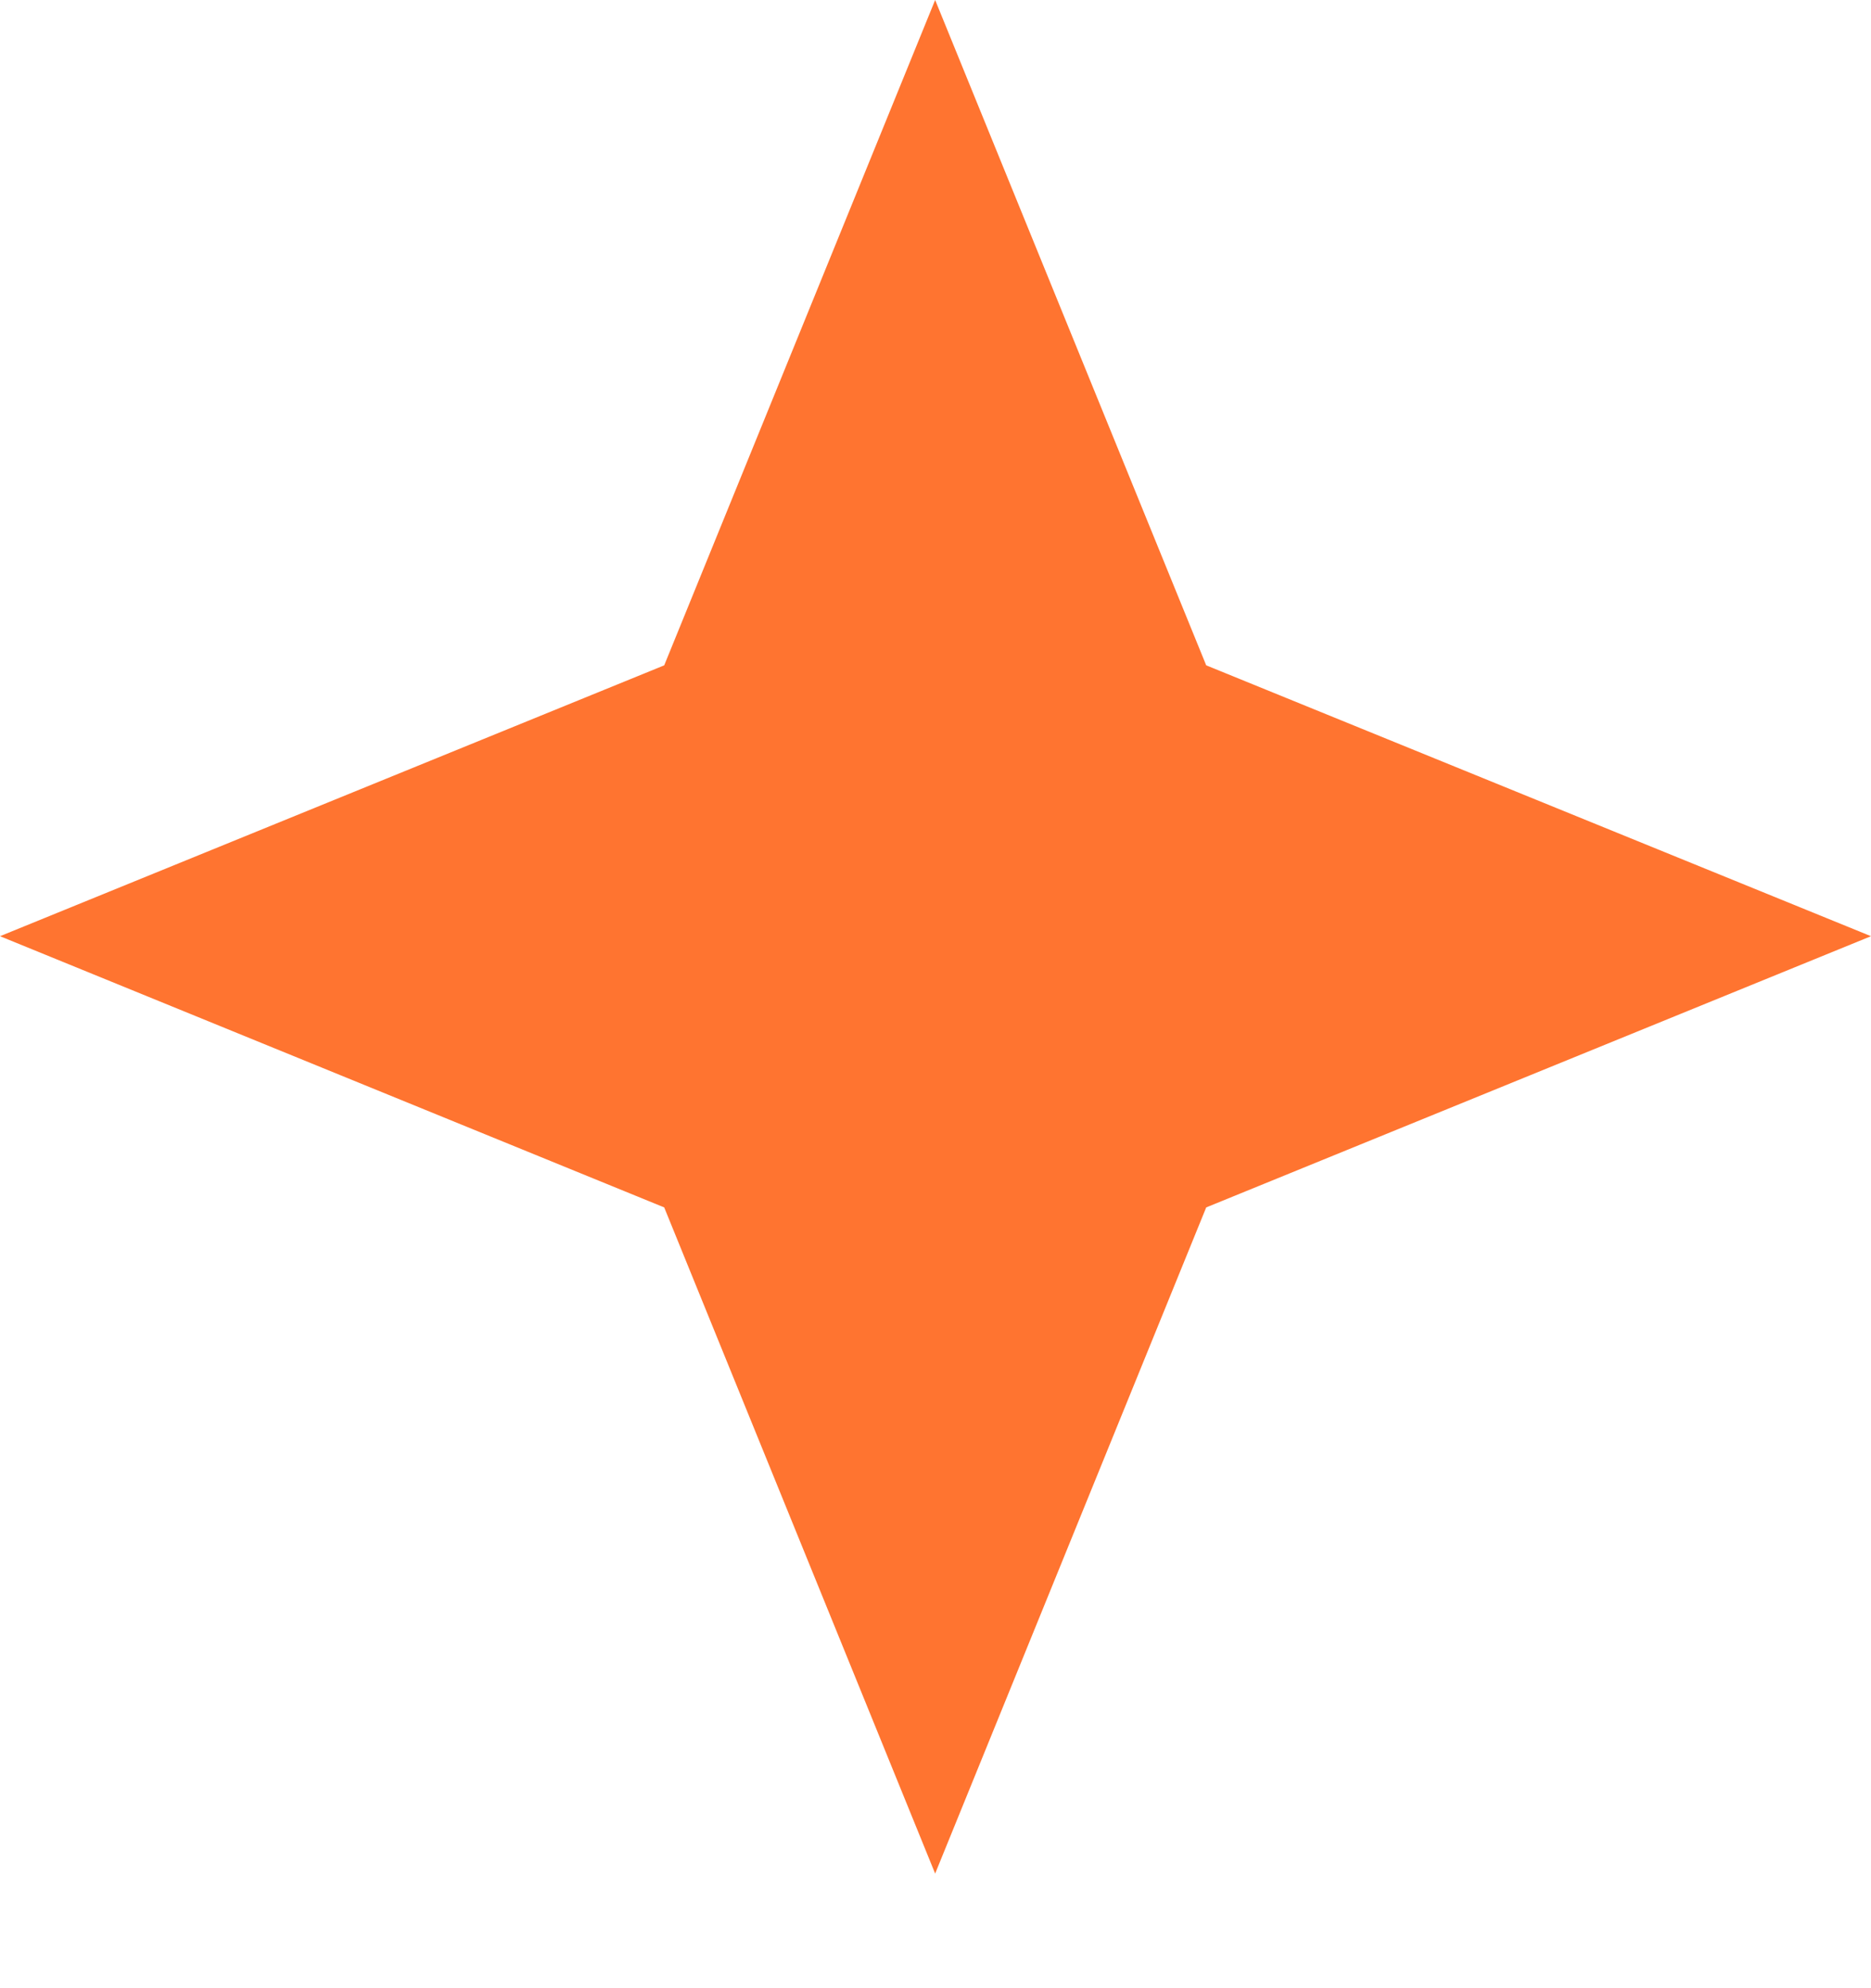
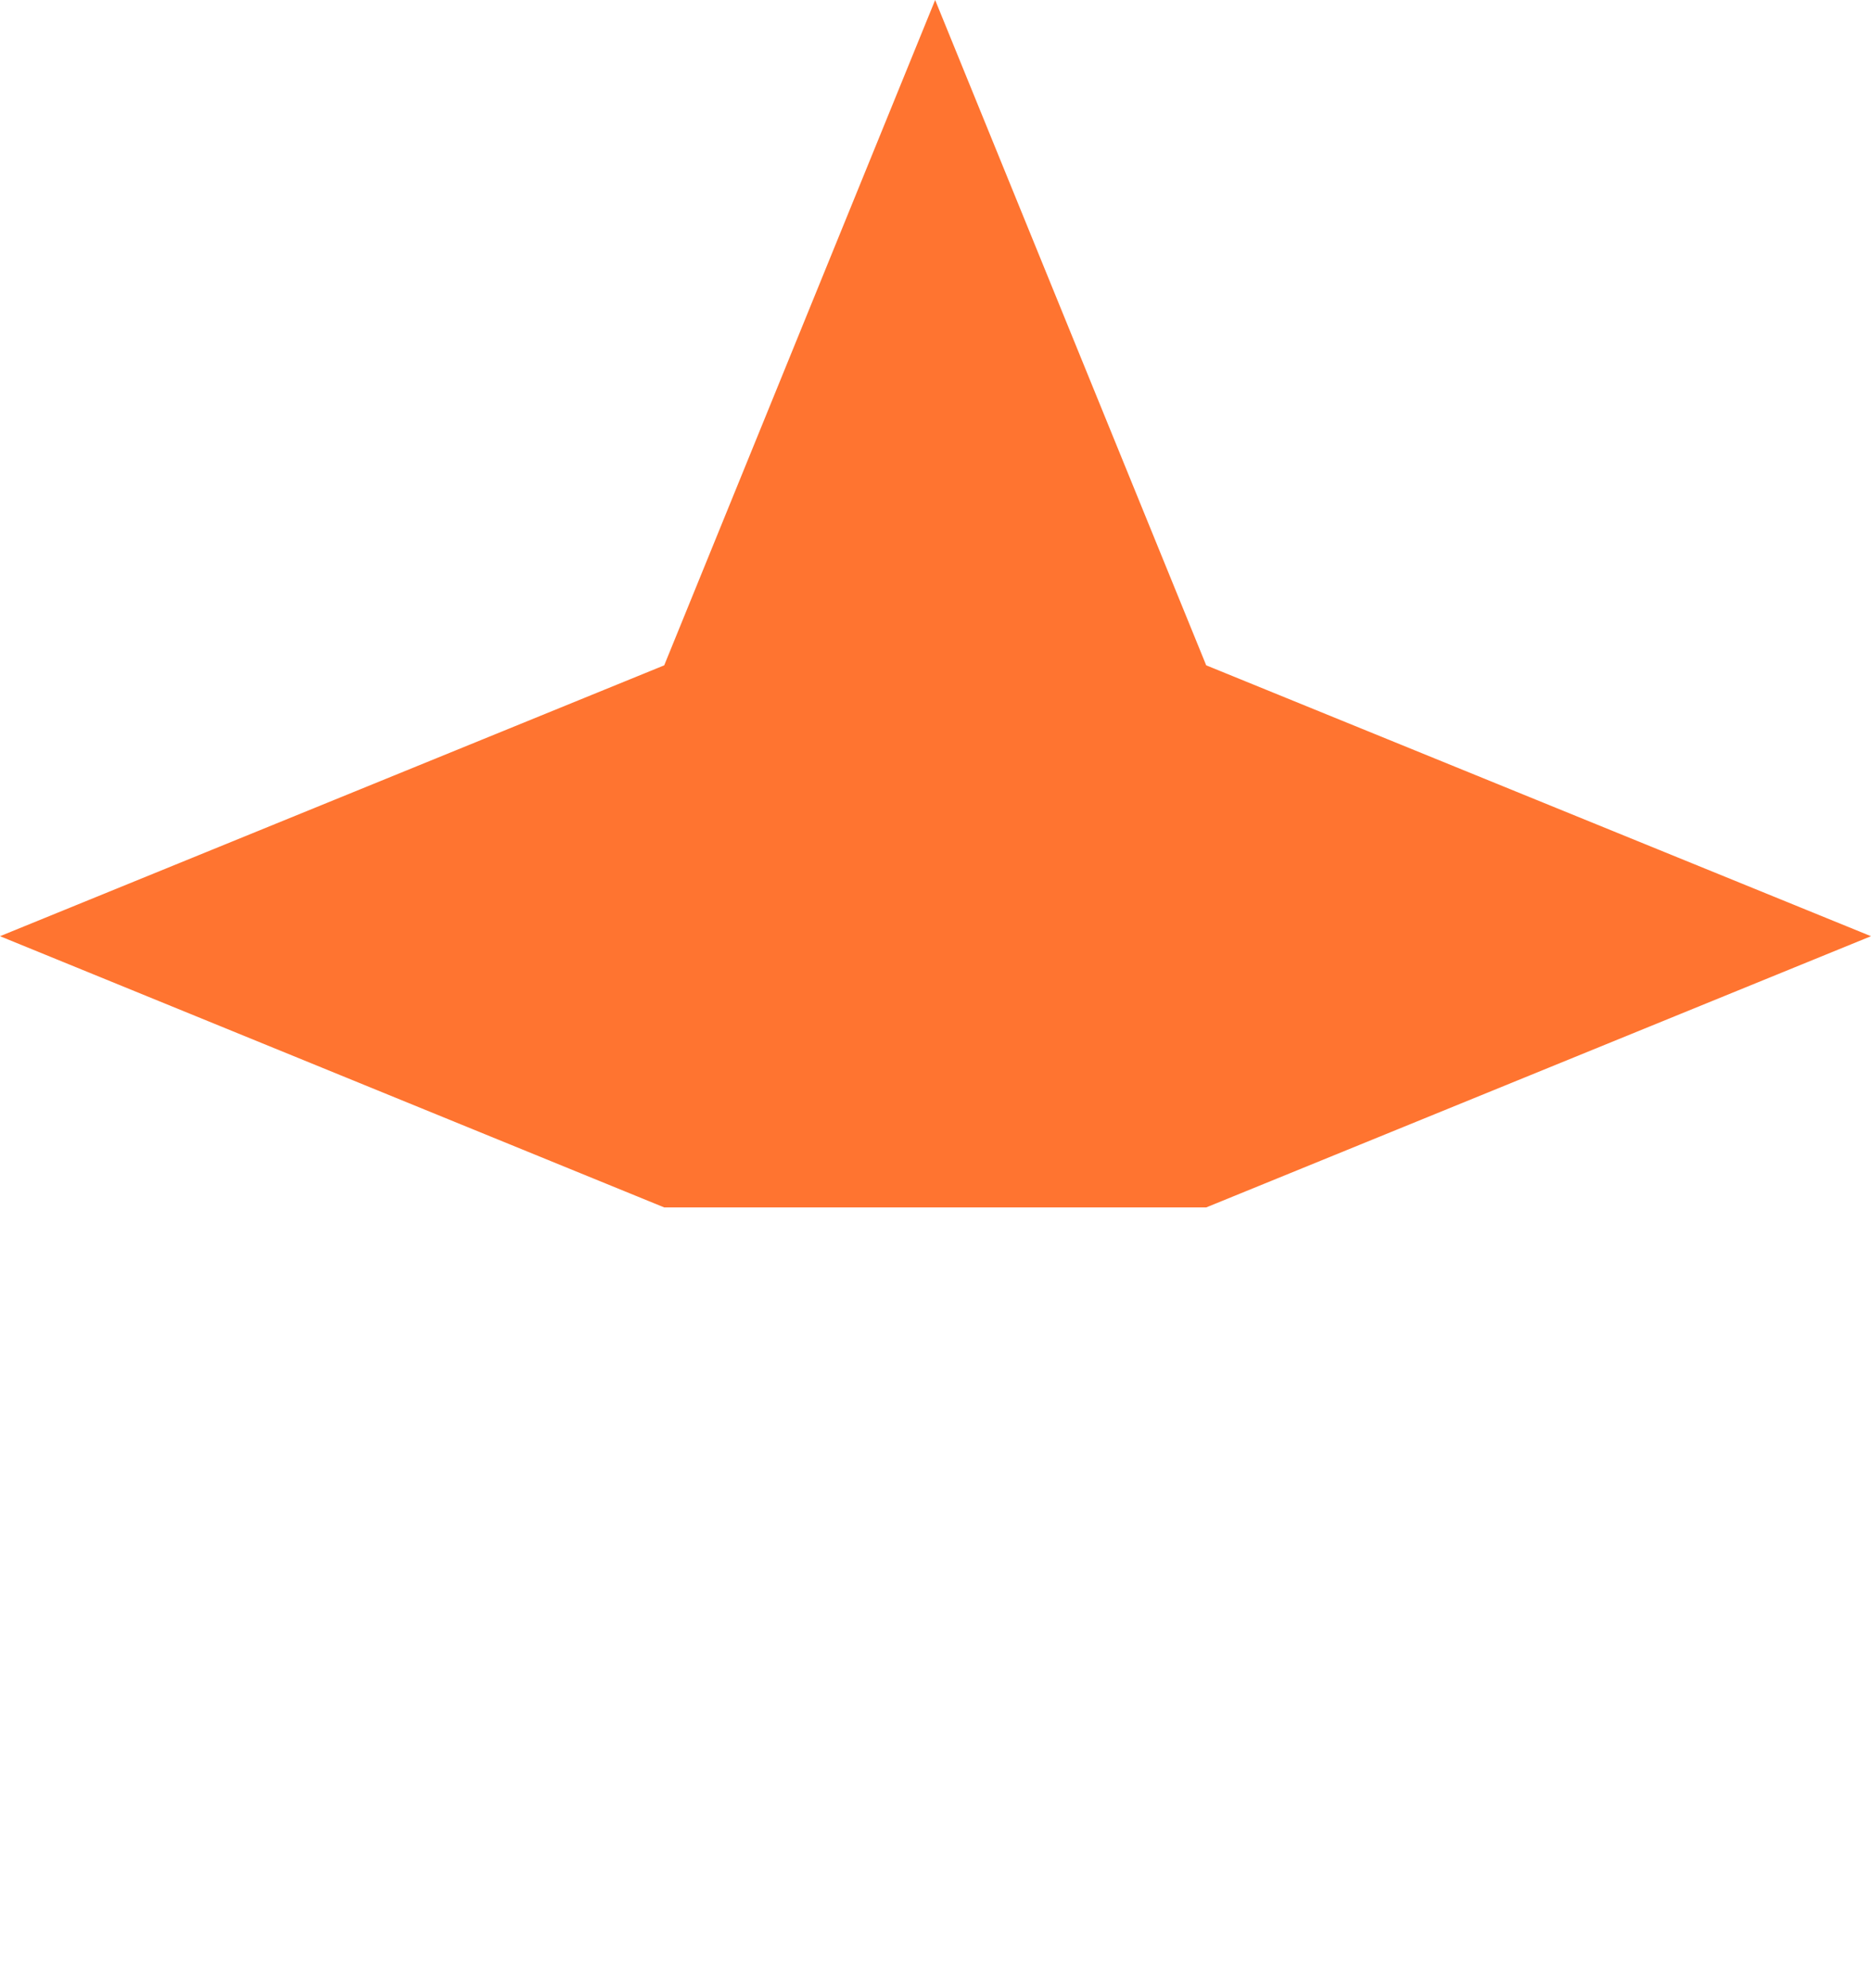
<svg xmlns="http://www.w3.org/2000/svg" width="16" height="17" viewBox="0 0 16 17" fill="none">
-   <path d="M5.68 5.689L0 8.005L5.68 10.324L7.997 16.02L10.315 10.324L16 8.005L10.315 5.689L7.997 0L5.68 5.689Z" fill="#FF7430" />
+   <path d="M5.68 5.689L0 8.005L5.68 10.324L10.315 10.324L16 8.005L10.315 5.689L7.997 0L5.68 5.689Z" fill="#FF7430" />
</svg>